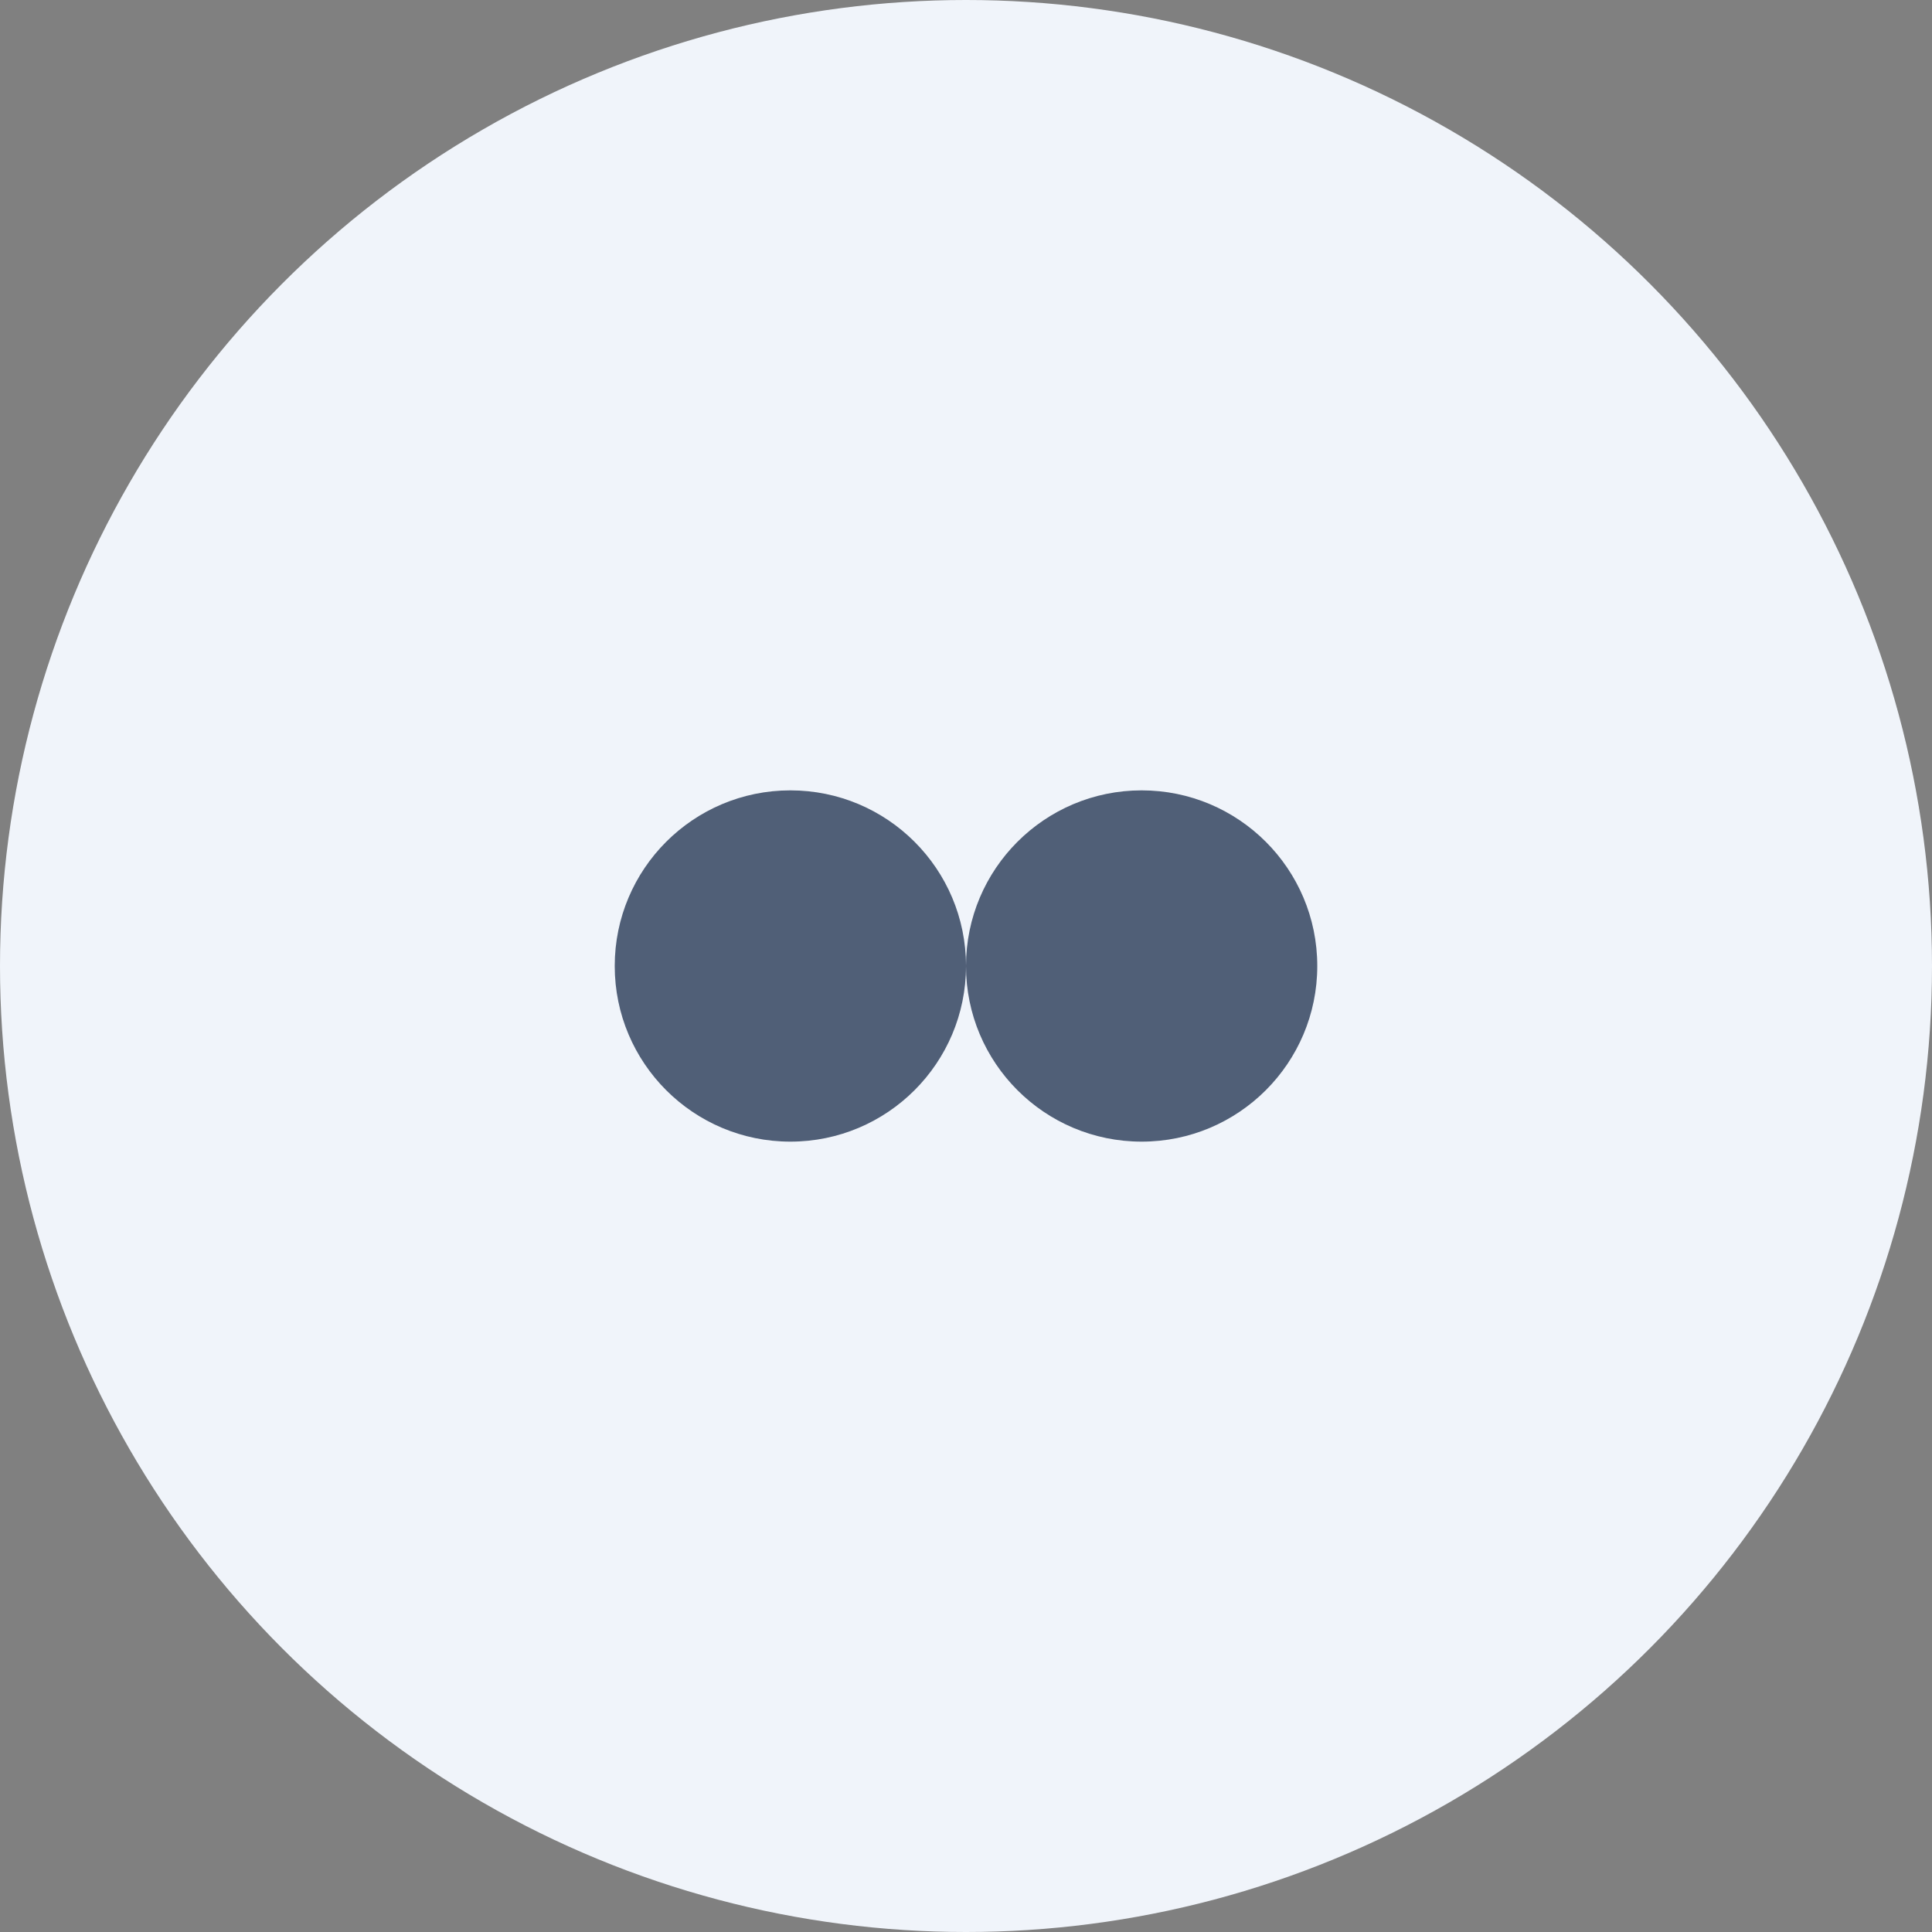
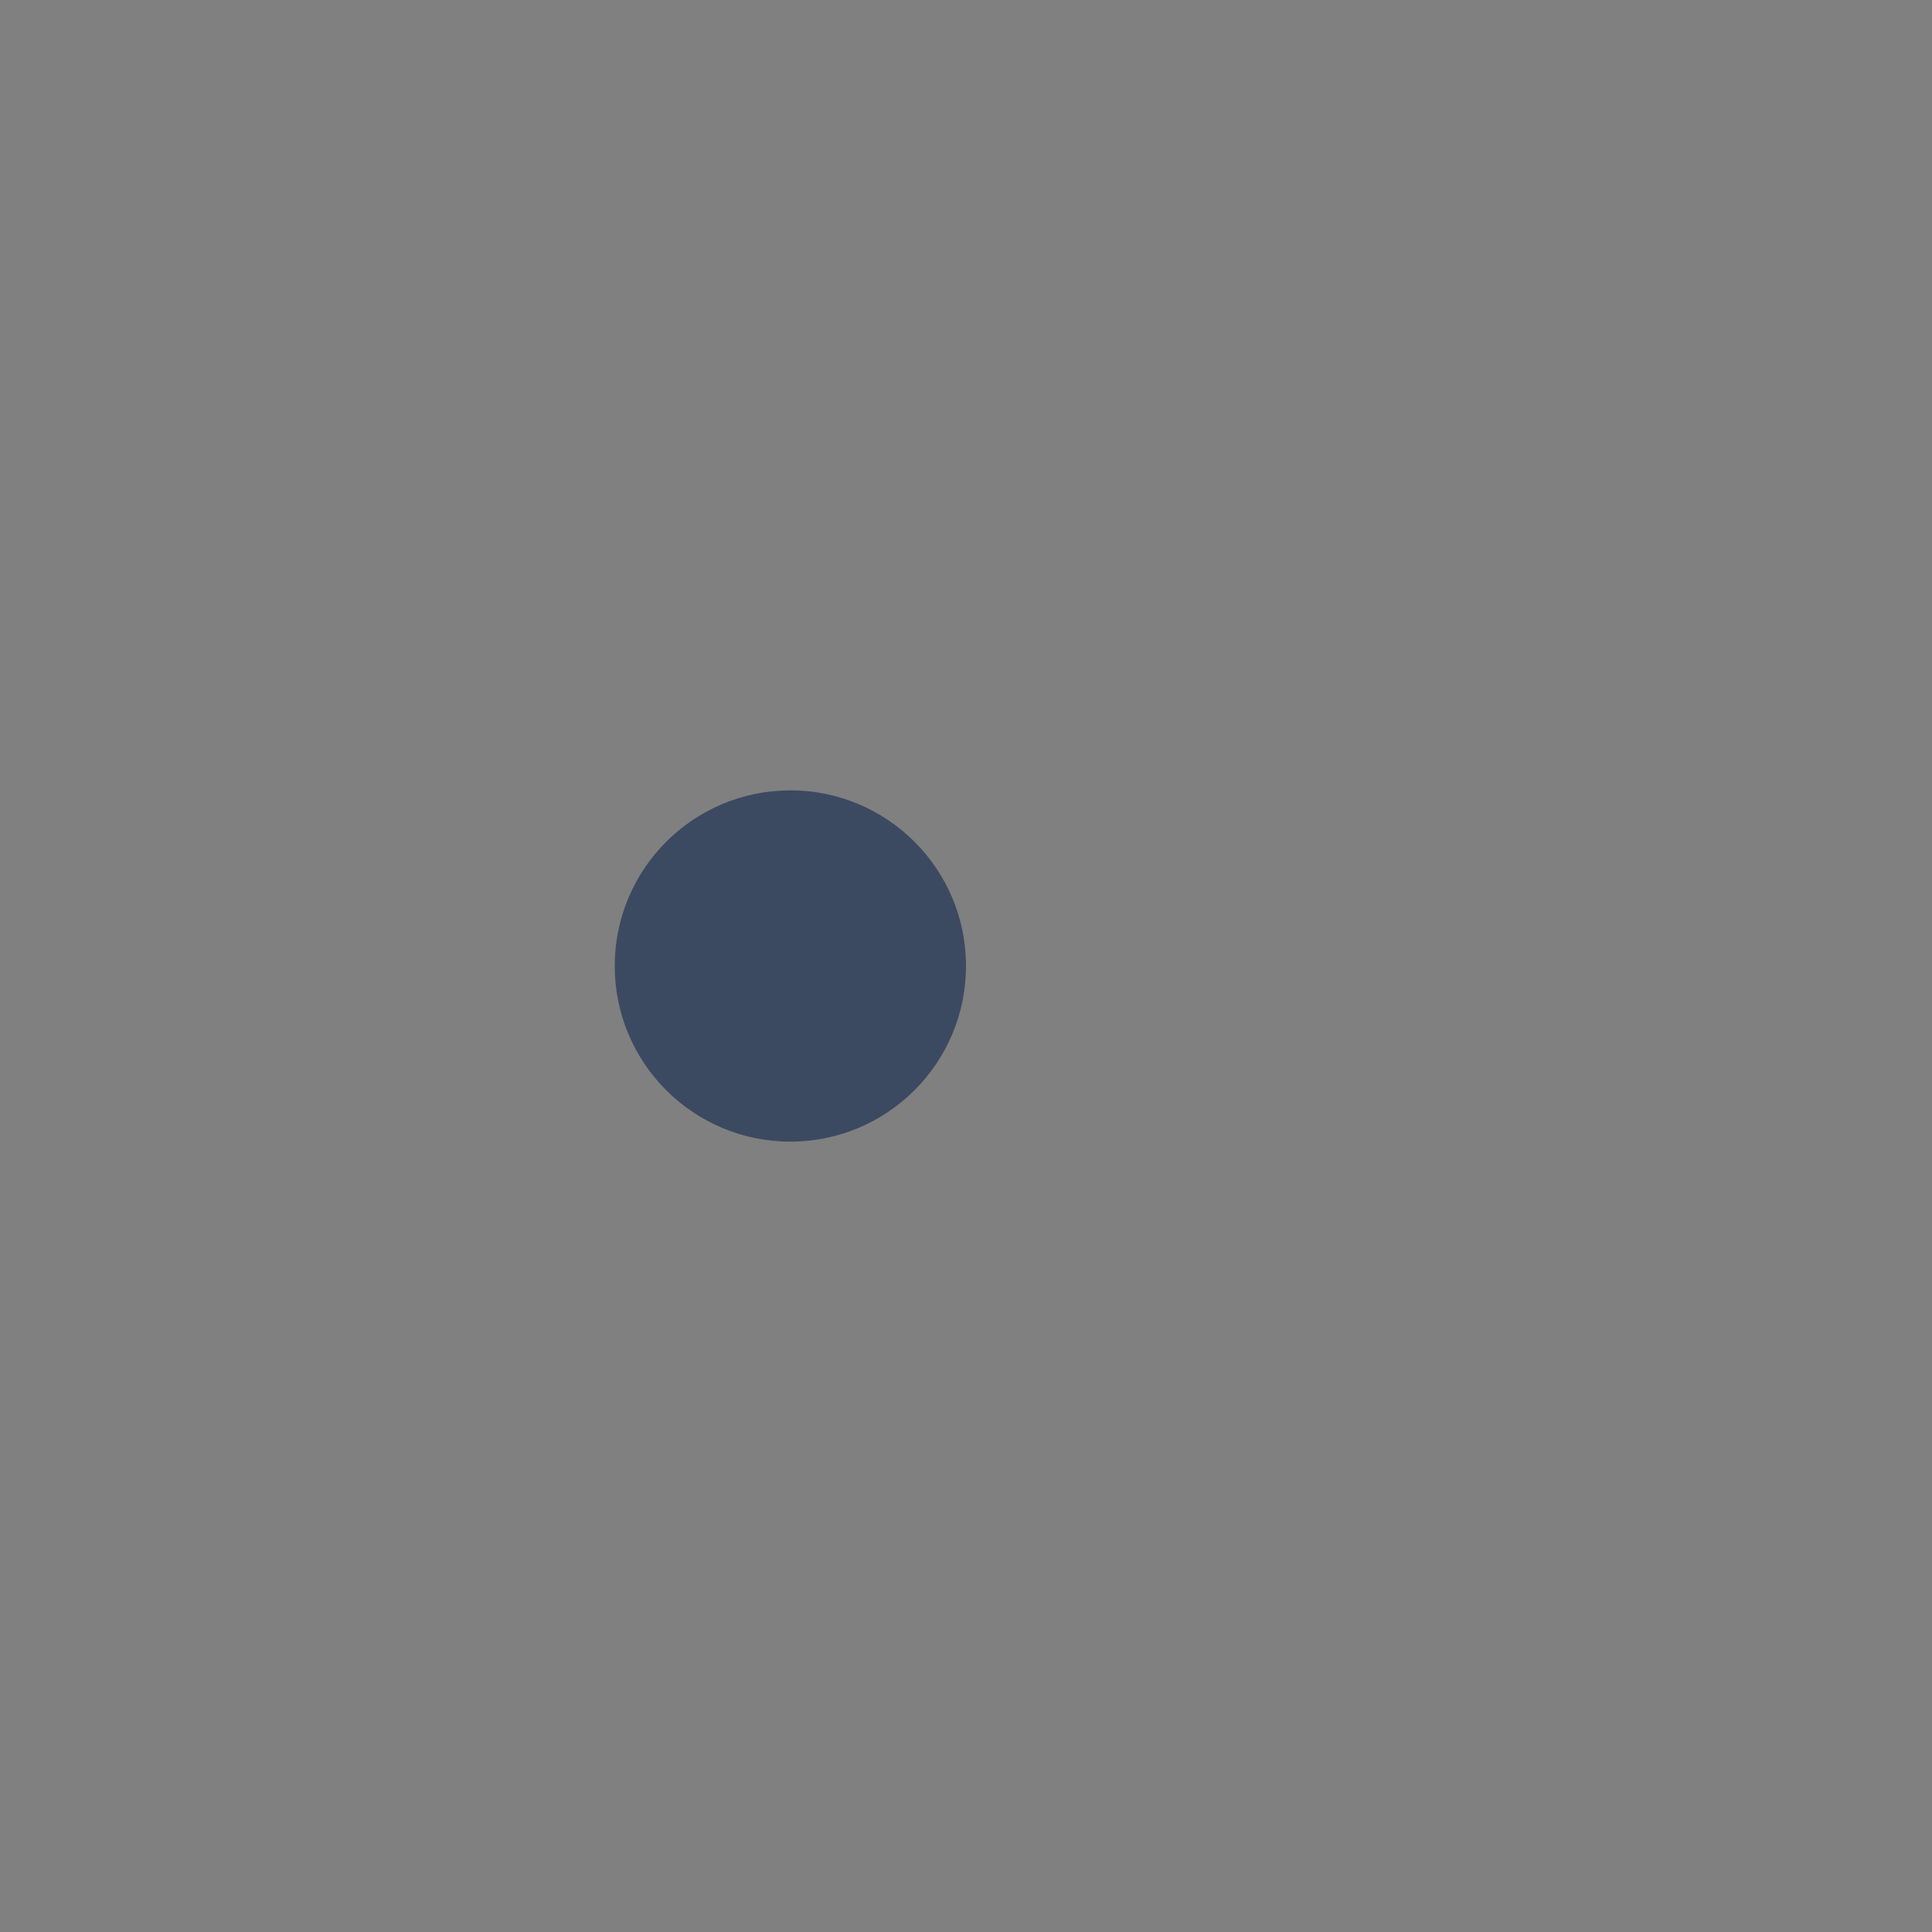
<svg xmlns="http://www.w3.org/2000/svg" width="22" height="22" viewBox="0 0 22 22" fill="none">
  <rect x="0" y="0" width="22" height="22" fill="#808080" stroke="none" />
  <g clip-path="url(#clip0_19_2)">
-     <circle cx="11" cy="11" r="11" fill="#F0F4FA" />
    <circle cx="9" cy="11" r="2" fill="#2D3F5B" fill-opacity="0.82" />
-     <circle cx="13" cy="11" r="2" fill="#2D3F5B" fill-opacity="0.82" />
  </g>
  <defs>
    <clipPath id="clip0_19_2">
      <rect width="22" height="22" fill="white" />
    </clipPath>
  </defs>
</svg>